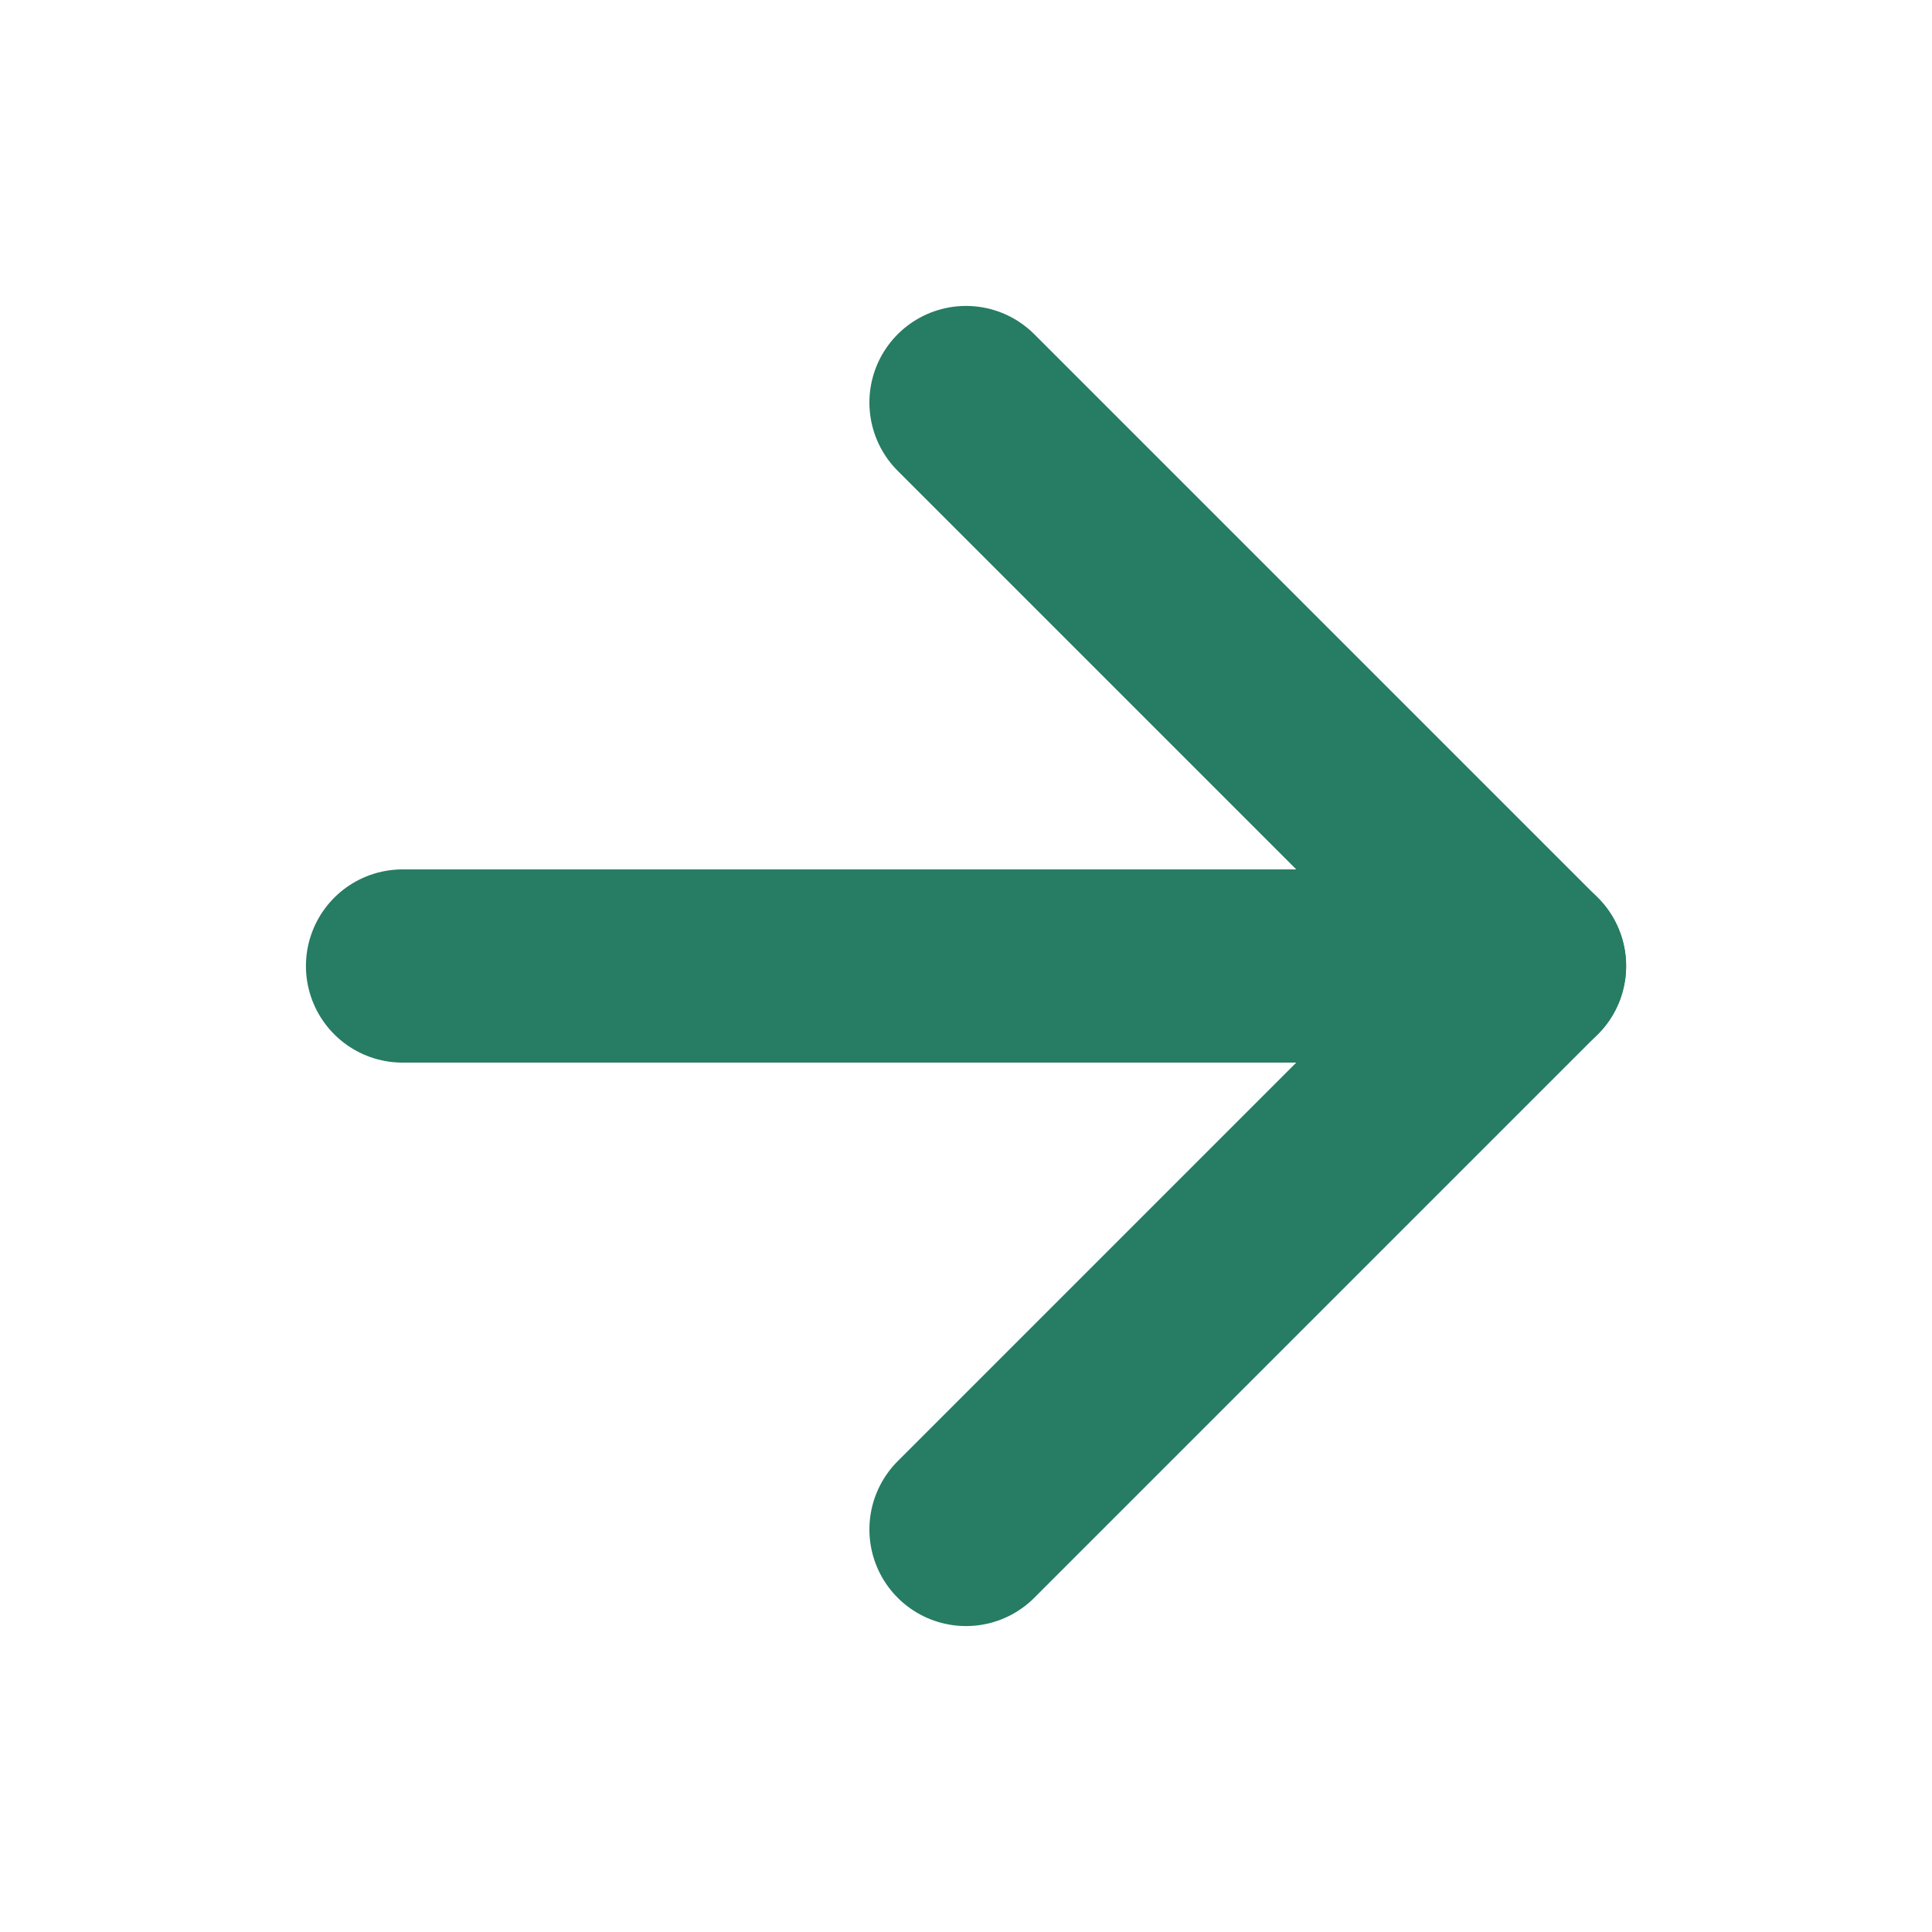
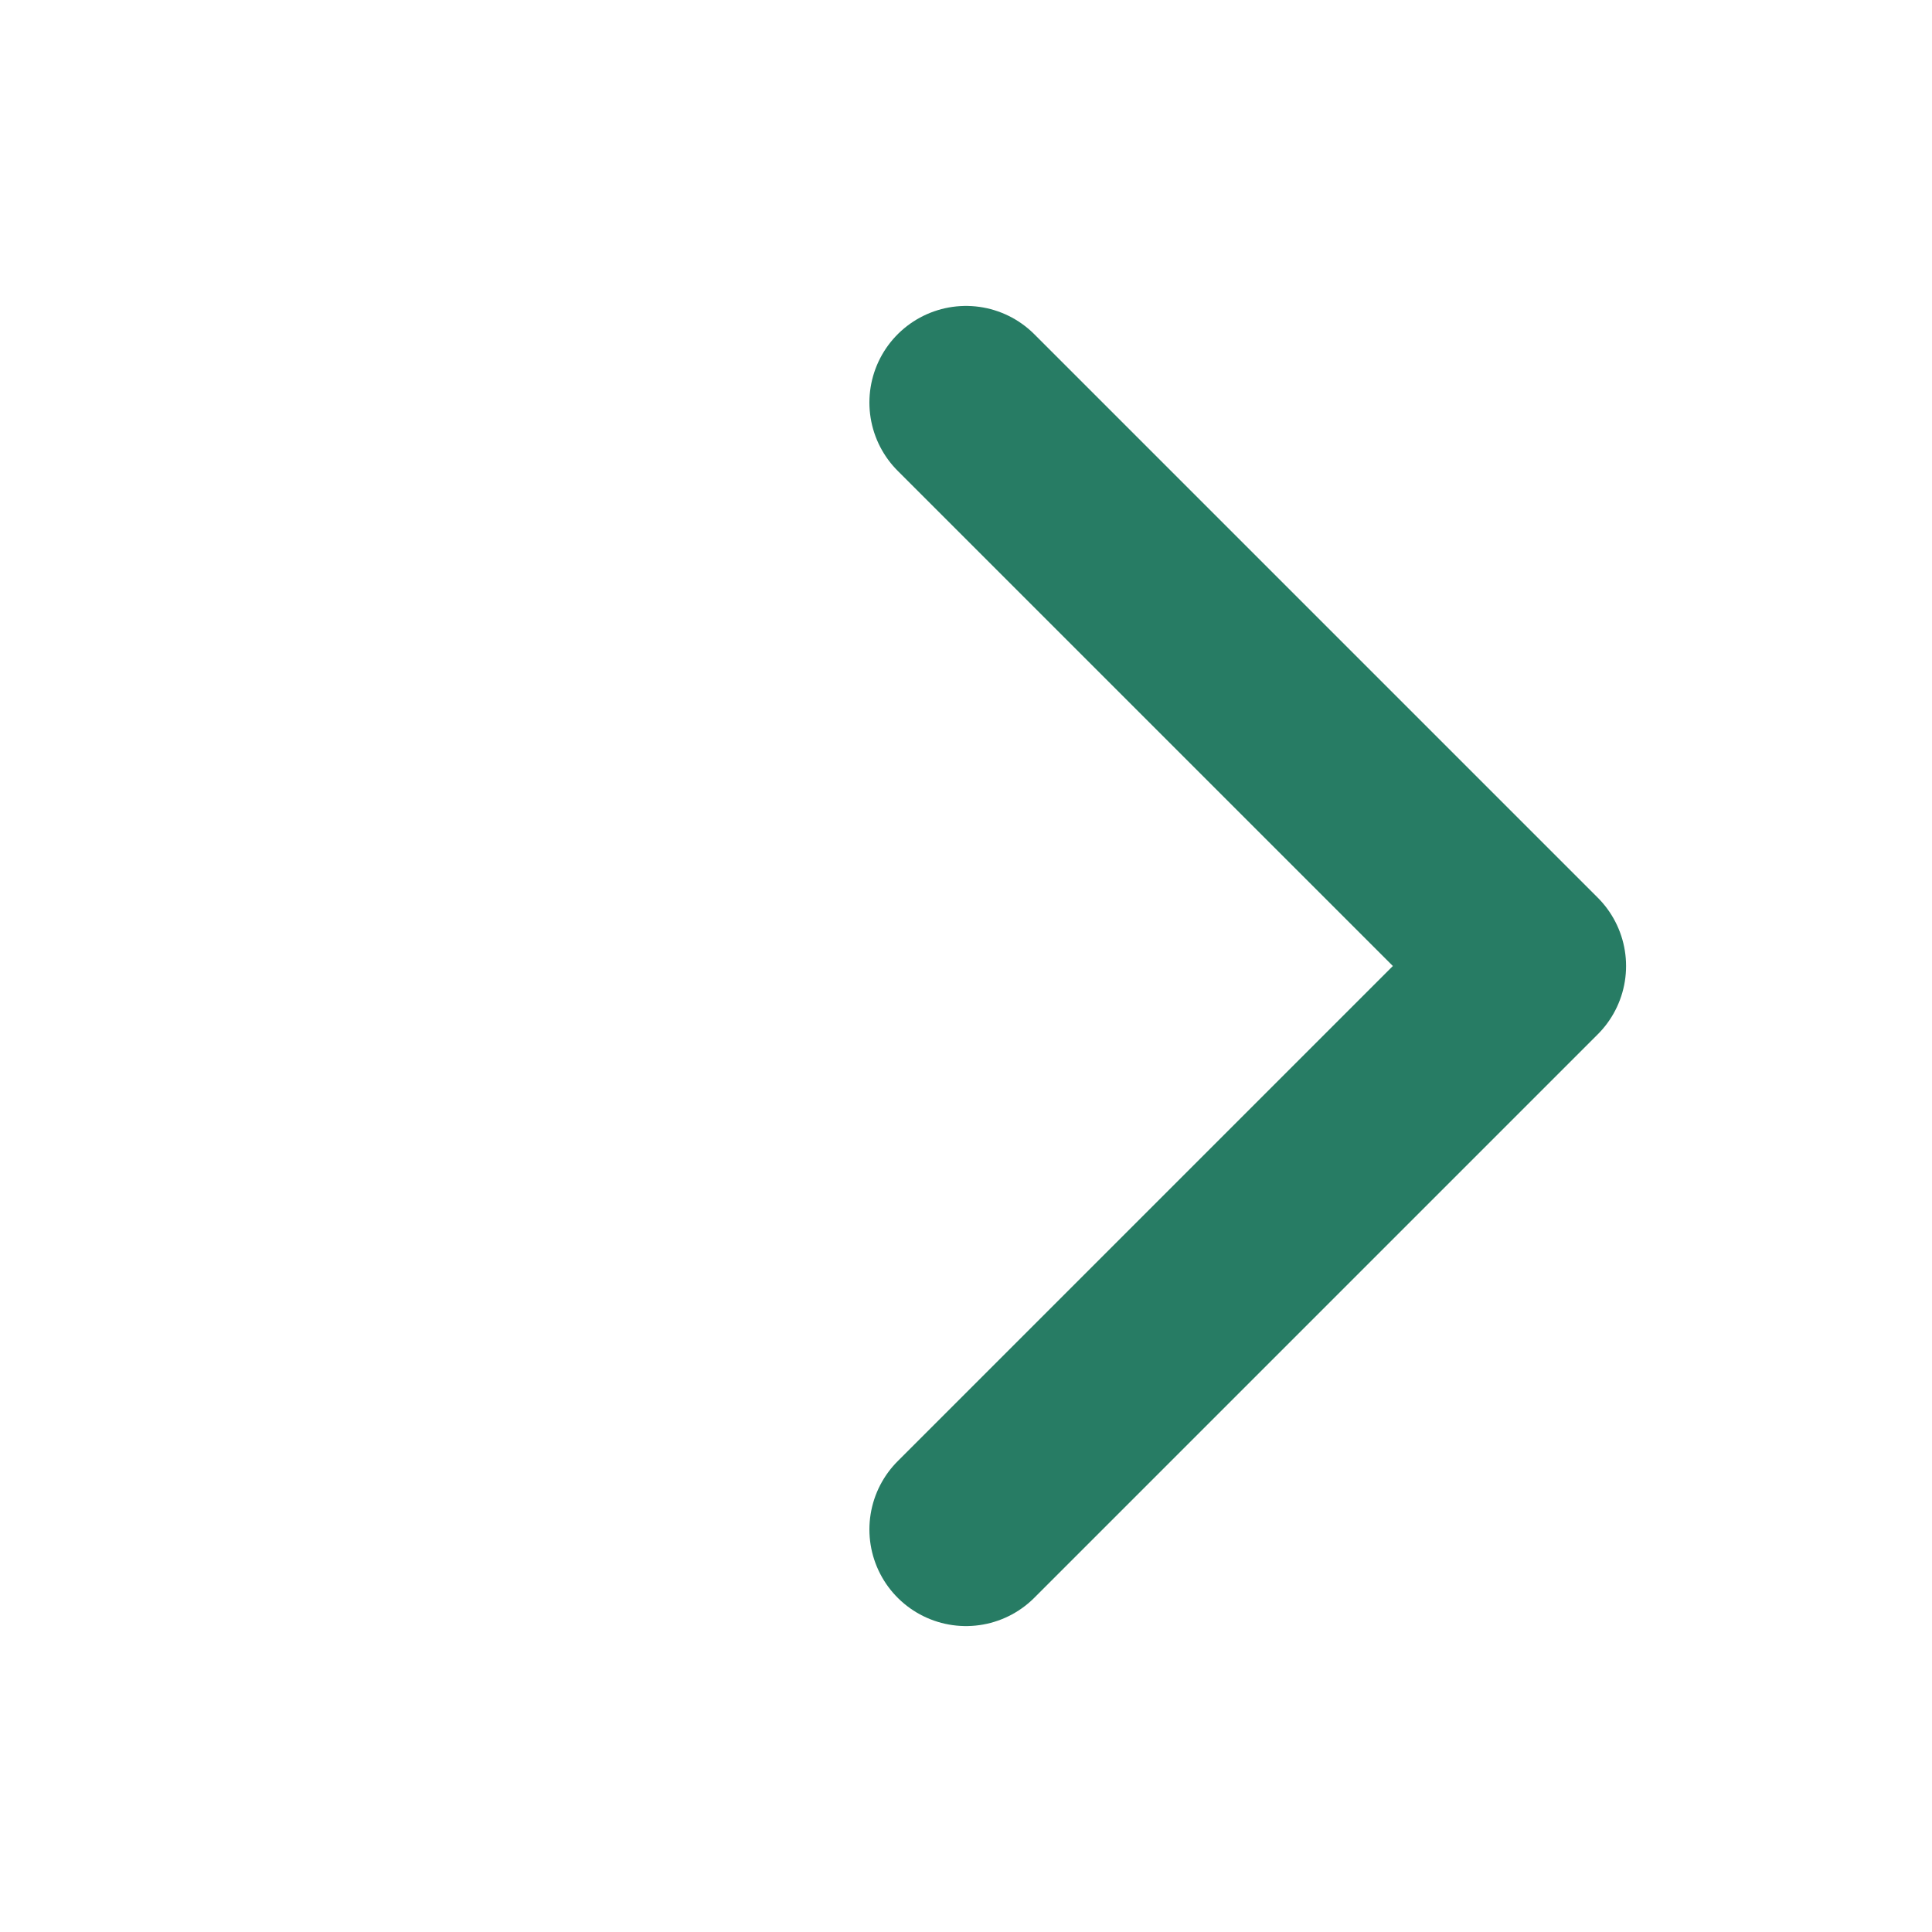
<svg xmlns="http://www.w3.org/2000/svg" viewBox="0 0 20 20" fill="none">
-   <path d="M4.167 10H15.834" stroke="#277C64" stroke-width="2" stroke-linecap="round" stroke-linejoin="round" />
  <path d="M10 4.167L15.833 10L10 15.833" stroke="#277C64" stroke-width="2" stroke-linecap="round" stroke-linejoin="round" />
</svg>